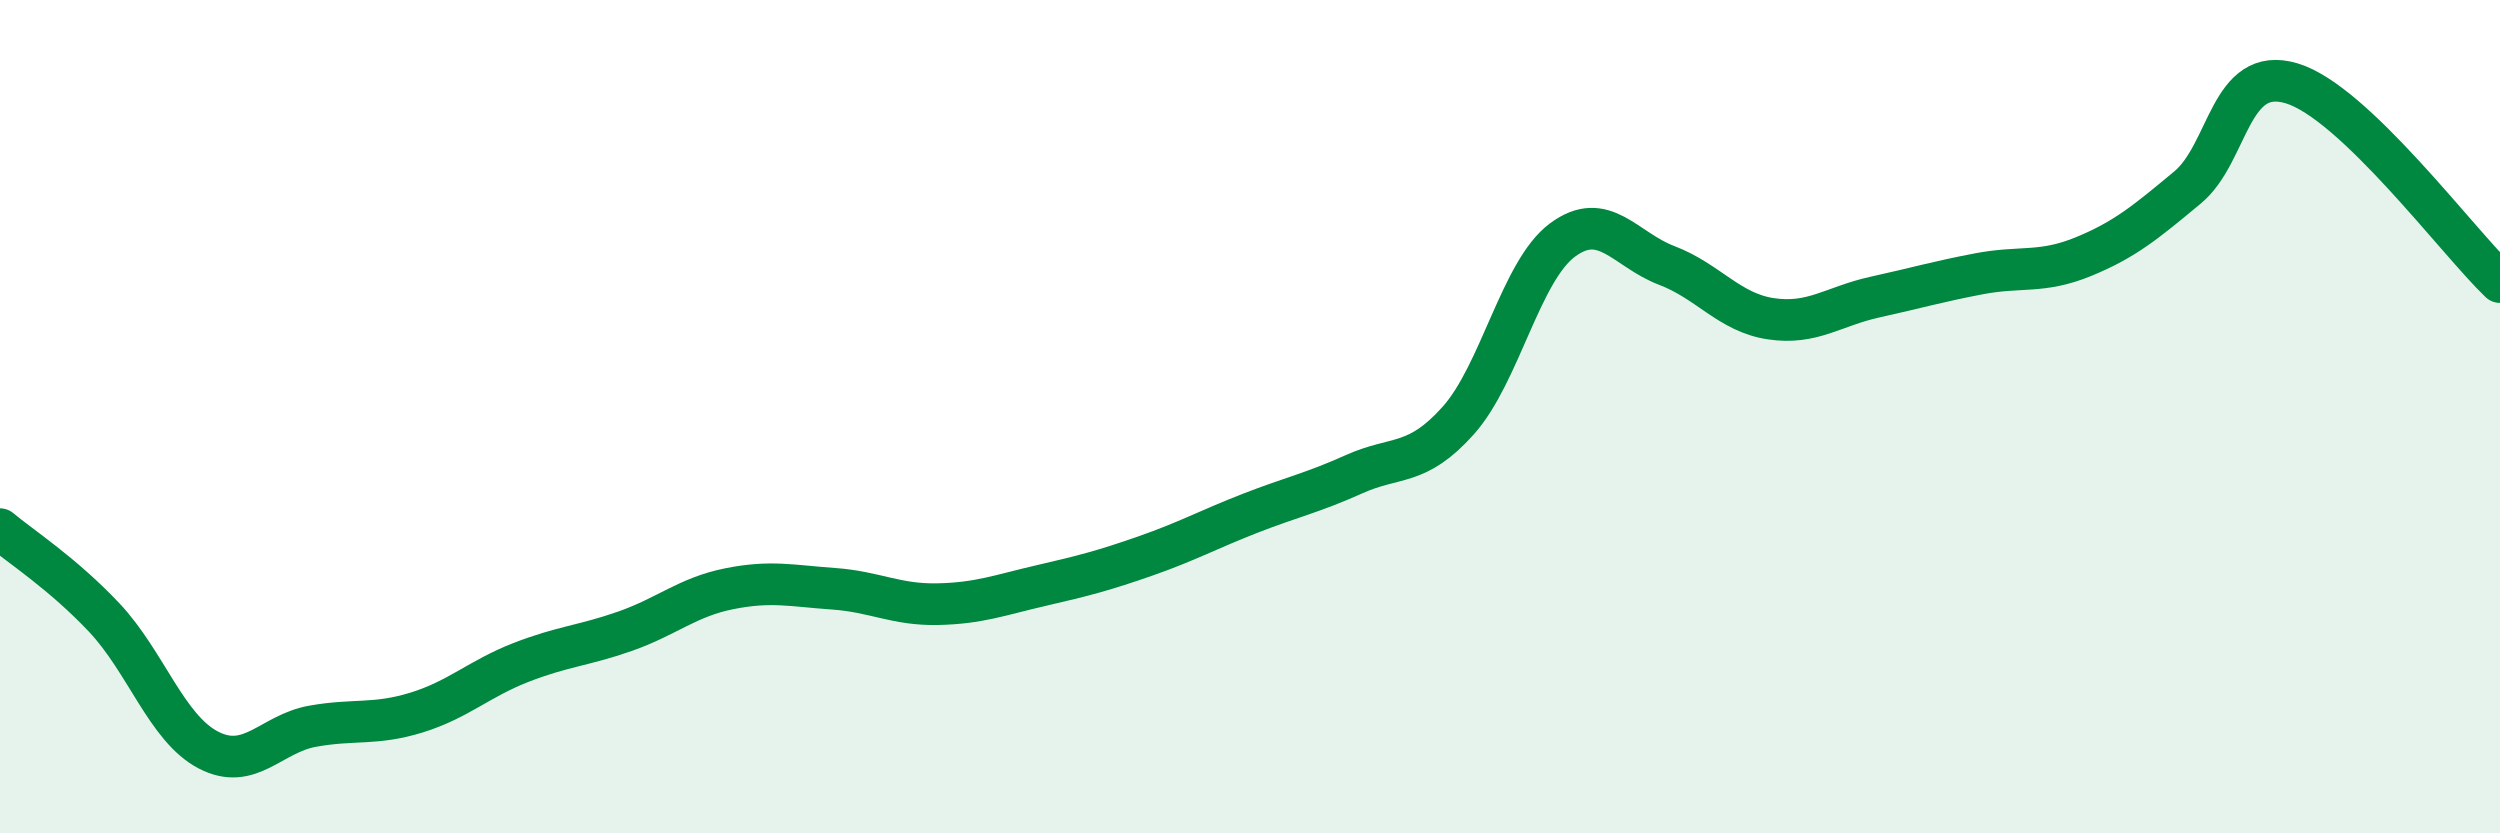
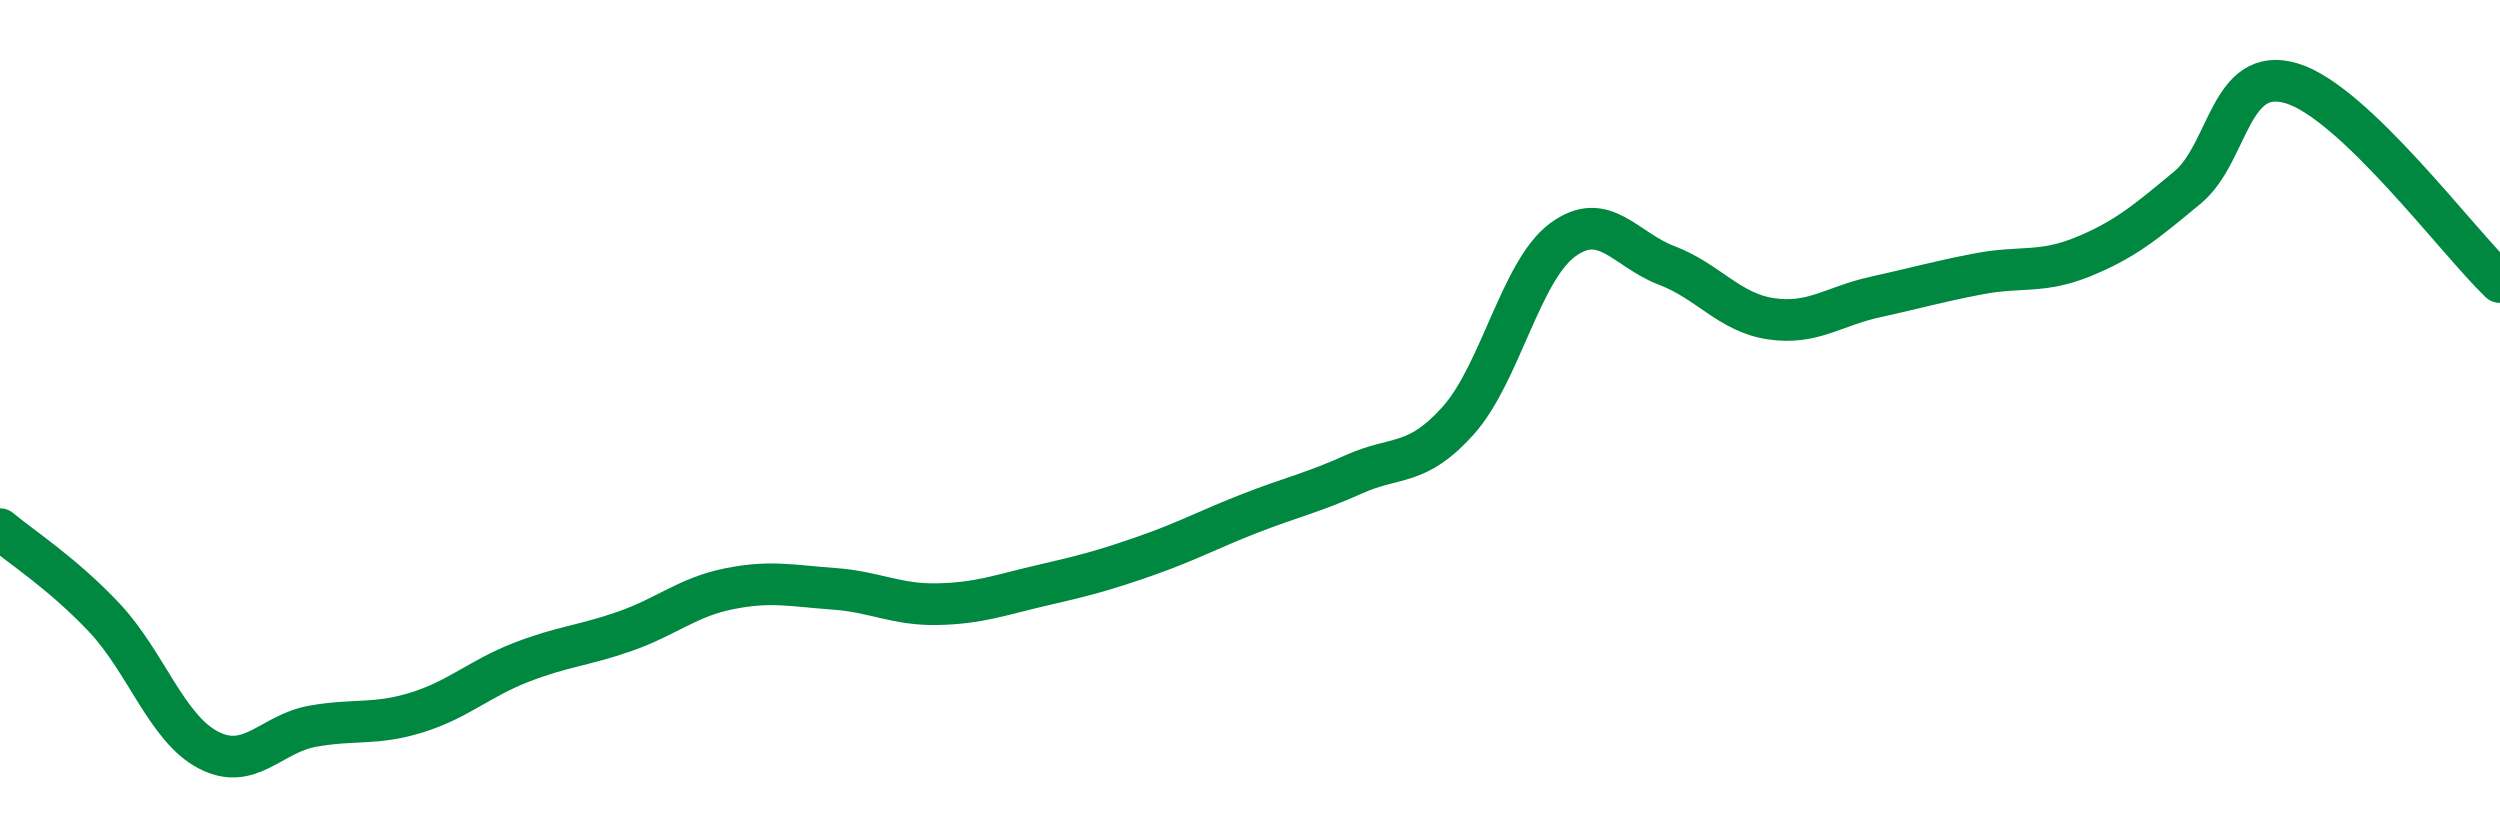
<svg xmlns="http://www.w3.org/2000/svg" width="60" height="20" viewBox="0 0 60 20">
-   <path d="M 0,12.7 C 0.5,13.12 1.5,13.76 2.5,14.82 C 3.5,15.88 4,17.48 5,18 C 6,18.52 6.5,17.61 7.5,17.43 C 8.5,17.25 9,17.41 10,17.1 C 11,16.79 11.5,16.29 12.5,15.9 C 13.5,15.51 14,15.5 15,15.15 C 16,14.8 16.5,14.33 17.5,14.13 C 18.5,13.93 19,14.06 20,14.13 C 21,14.2 21.5,14.52 22.5,14.5 C 23.5,14.48 24,14.28 25,14.05 C 26,13.82 26.5,13.69 27.5,13.34 C 28.5,12.99 29,12.71 30,12.32 C 31,11.93 31.5,11.83 32.5,11.38 C 33.5,10.93 34,11.21 35,10.09 C 36,8.97 36.5,6.5 37.5,5.76 C 38.5,5.02 39,5.99 40,6.37 C 41,6.75 41.5,7.5 42.5,7.65 C 43.5,7.8 44,7.35 45,7.13 C 46,6.91 46.5,6.76 47.5,6.57 C 48.5,6.38 49,6.57 50,6.16 C 51,5.75 51.5,5.33 52.5,4.5 C 53.5,3.67 53.5,1.55 55,2 C 56.5,2.45 59,5.82 60,6.77L60 20L0 20Z" fill="#008740" opacity="0.1" stroke-linecap="round" stroke-linejoin="round" />
  <path d="M 0,12.7 C 0.5,13.12 1.5,13.76 2.5,14.82 C 3.5,15.88 4,17.48 5,18 C 6,18.52 6.5,17.61 7.5,17.43 C 8.5,17.25 9,17.41 10,17.1 C 11,16.79 11.5,16.29 12.5,15.9 C 13.5,15.51 14,15.5 15,15.15 C 16,14.8 16.5,14.33 17.5,14.13 C 18.5,13.93 19,14.06 20,14.13 C 21,14.2 21.5,14.52 22.5,14.5 C 23.5,14.48 24,14.28 25,14.05 C 26,13.82 26.5,13.69 27.5,13.34 C 28.5,12.99 29,12.71 30,12.32 C 31,11.93 31.5,11.83 32.5,11.38 C 33.5,10.93 34,11.21 35,10.09 C 36,8.97 36.5,6.5 37.5,5.76 C 38.5,5.02 39,5.99 40,6.37 C 41,6.75 41.5,7.5 42.5,7.65 C 43.5,7.8 44,7.35 45,7.13 C 46,6.91 46.5,6.76 47.5,6.57 C 48.5,6.38 49,6.57 50,6.16 C 51,5.75 51.5,5.33 52.5,4.5 C 53.5,3.67 53.5,1.55 55,2 C 56.5,2.45 59,5.82 60,6.77" stroke="#008740" stroke-width="1" fill="none" stroke-linecap="round" stroke-linejoin="round" />
</svg>